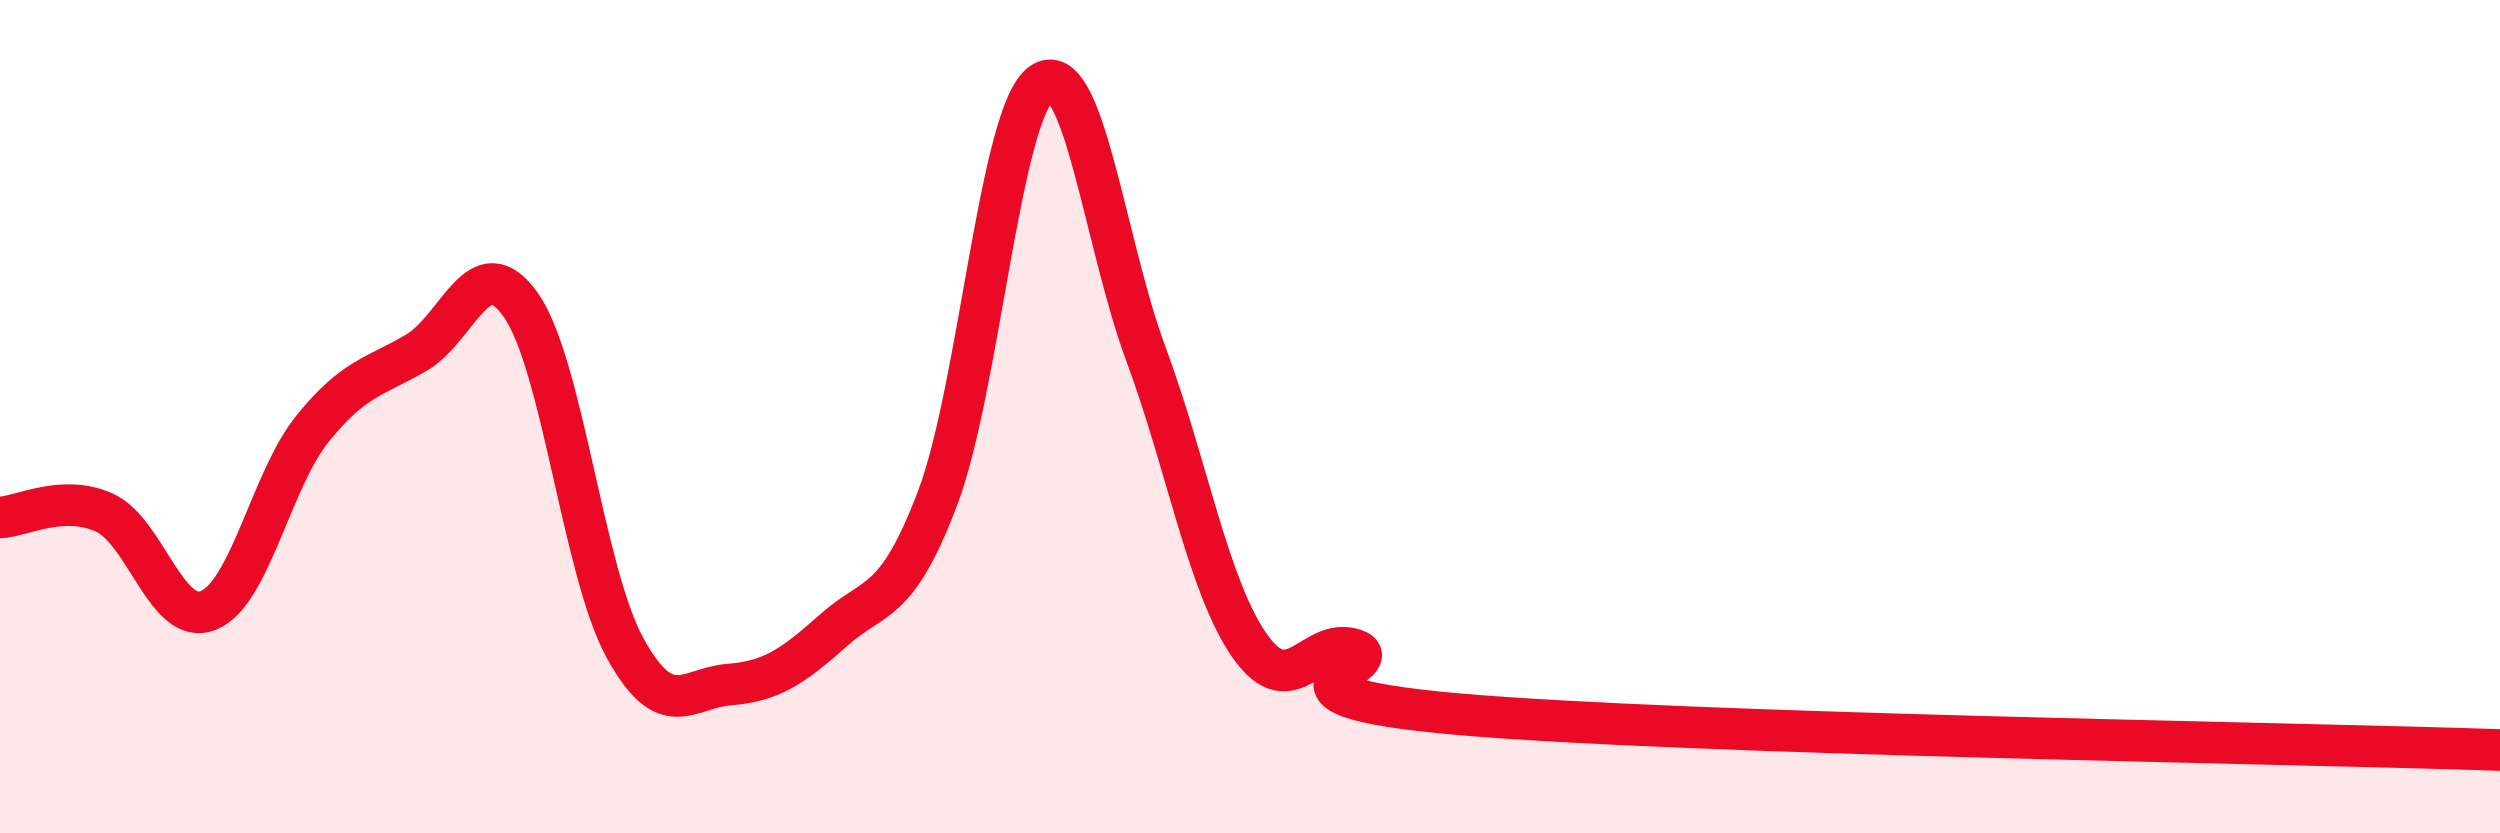
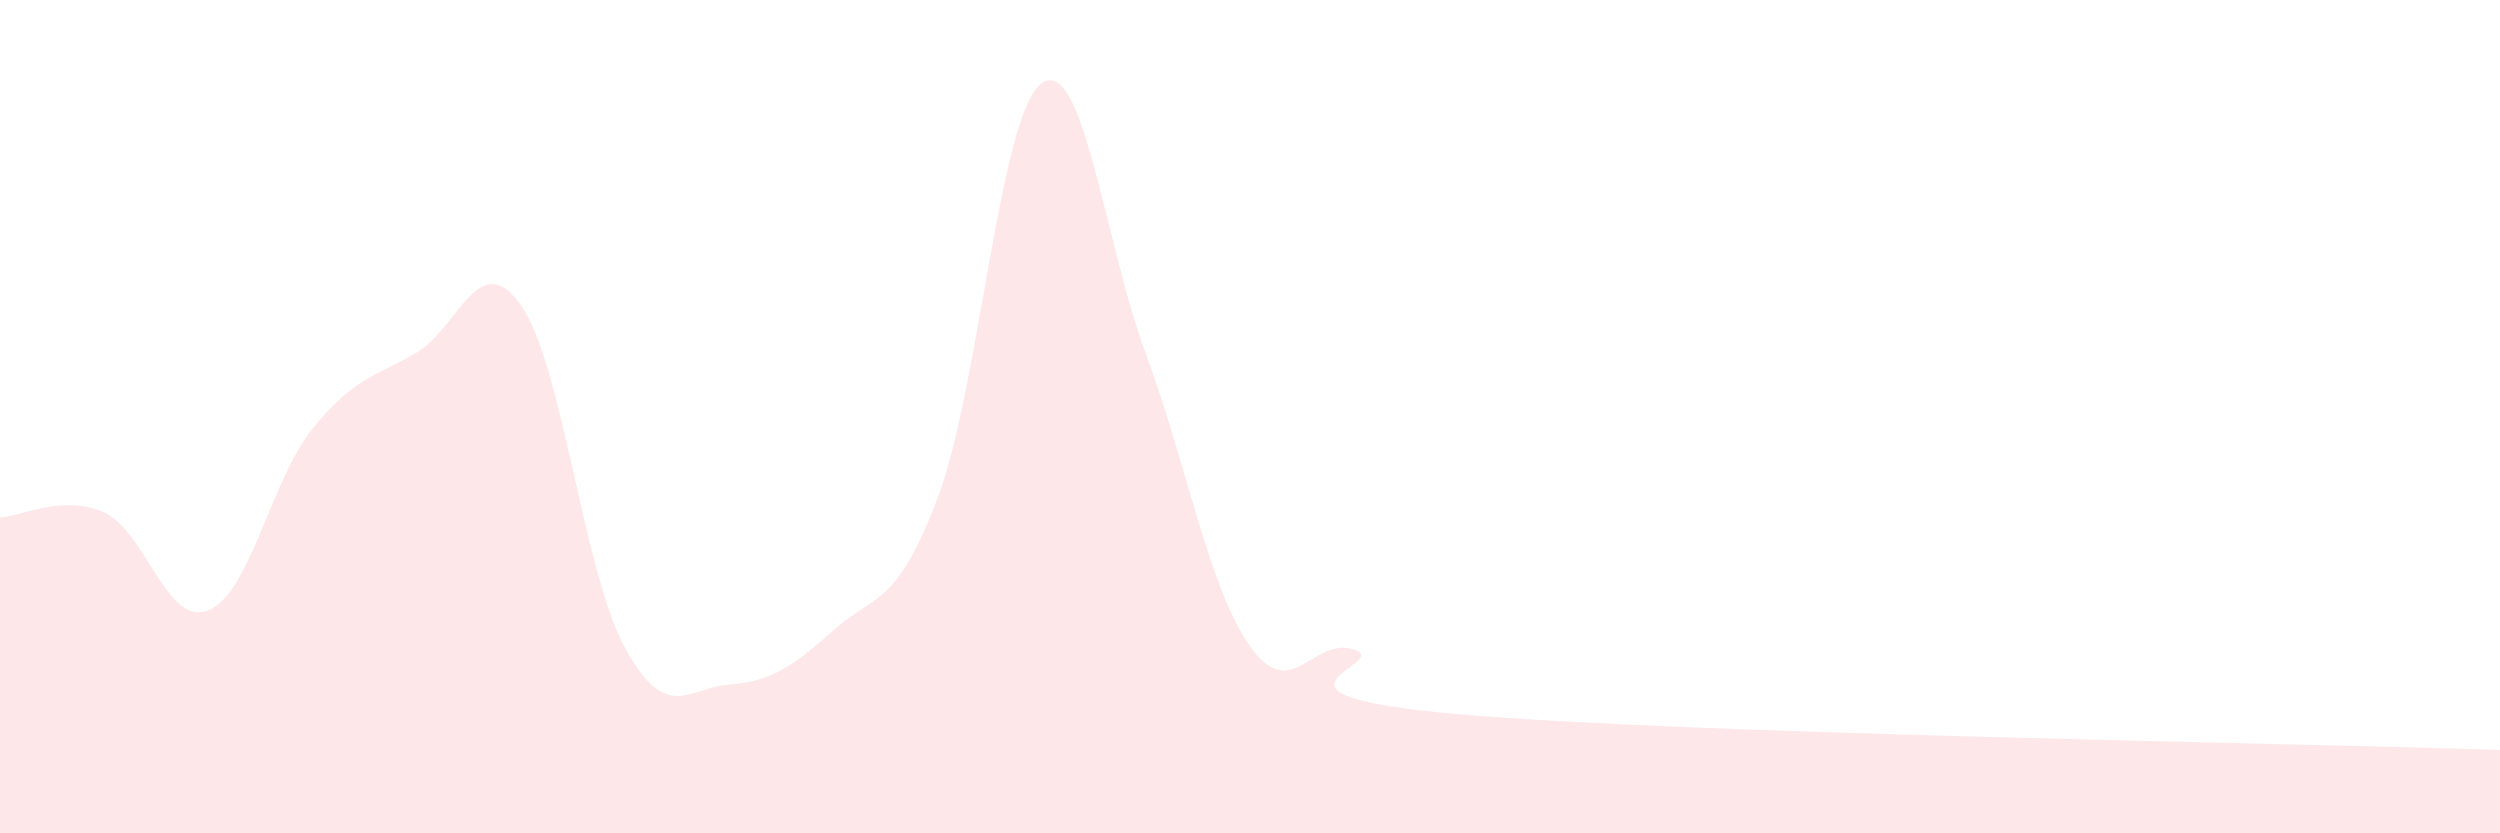
<svg xmlns="http://www.w3.org/2000/svg" width="60" height="20" viewBox="0 0 60 20">
  <path d="M 0,12.42 C 0.5,12.4 1.5,11.85 2.5,12.3 C 3.5,12.75 4,15.05 5,14.65 C 6,14.25 6.5,11.53 7.5,10.29 C 8.5,9.05 9,9.05 10,8.46 C 11,7.87 11.5,5.9 12.5,7.32 C 13.5,8.74 14,13.73 15,15.55 C 16,17.37 16.5,16.51 17.5,16.43 C 18.5,16.35 19,16.02 20,15.13 C 21,14.24 21.5,14.59 22.5,11.96 C 23.5,9.33 24,2.69 25,2 C 26,1.31 26.5,5.79 27.5,8.49 C 28.5,11.19 29,14.09 30,15.51 C 31,16.93 31.5,15.26 32.5,15.59 C 33.5,15.92 29.5,16.66 35,17.14 C 40.5,17.62 55,17.83 60,18L60 20L0 20Z" fill="#EB0A25" opacity="0.1" stroke-linecap="round" stroke-linejoin="round" />
-   <path d="M 0,12.42 C 0.5,12.4 1.5,11.85 2.5,12.3 C 3.5,12.75 4,15.05 5,14.65 C 6,14.25 6.5,11.53 7.5,10.29 C 8.5,9.05 9,9.05 10,8.46 C 11,7.87 11.5,5.9 12.5,7.32 C 13.5,8.74 14,13.73 15,15.55 C 16,17.37 16.5,16.51 17.5,16.43 C 18.5,16.35 19,16.02 20,15.13 C 21,14.24 21.5,14.59 22.5,11.96 C 23.5,9.33 24,2.69 25,2 C 26,1.31 26.5,5.79 27.5,8.49 C 28.5,11.19 29,14.09 30,15.51 C 31,16.93 31.5,15.26 32.5,15.59 C 33.5,15.92 29.5,16.66 35,17.14 C 40.5,17.62 55,17.83 60,18" stroke="#EB0A25" stroke-width="1" fill="none" stroke-linecap="round" stroke-linejoin="round" />
</svg>